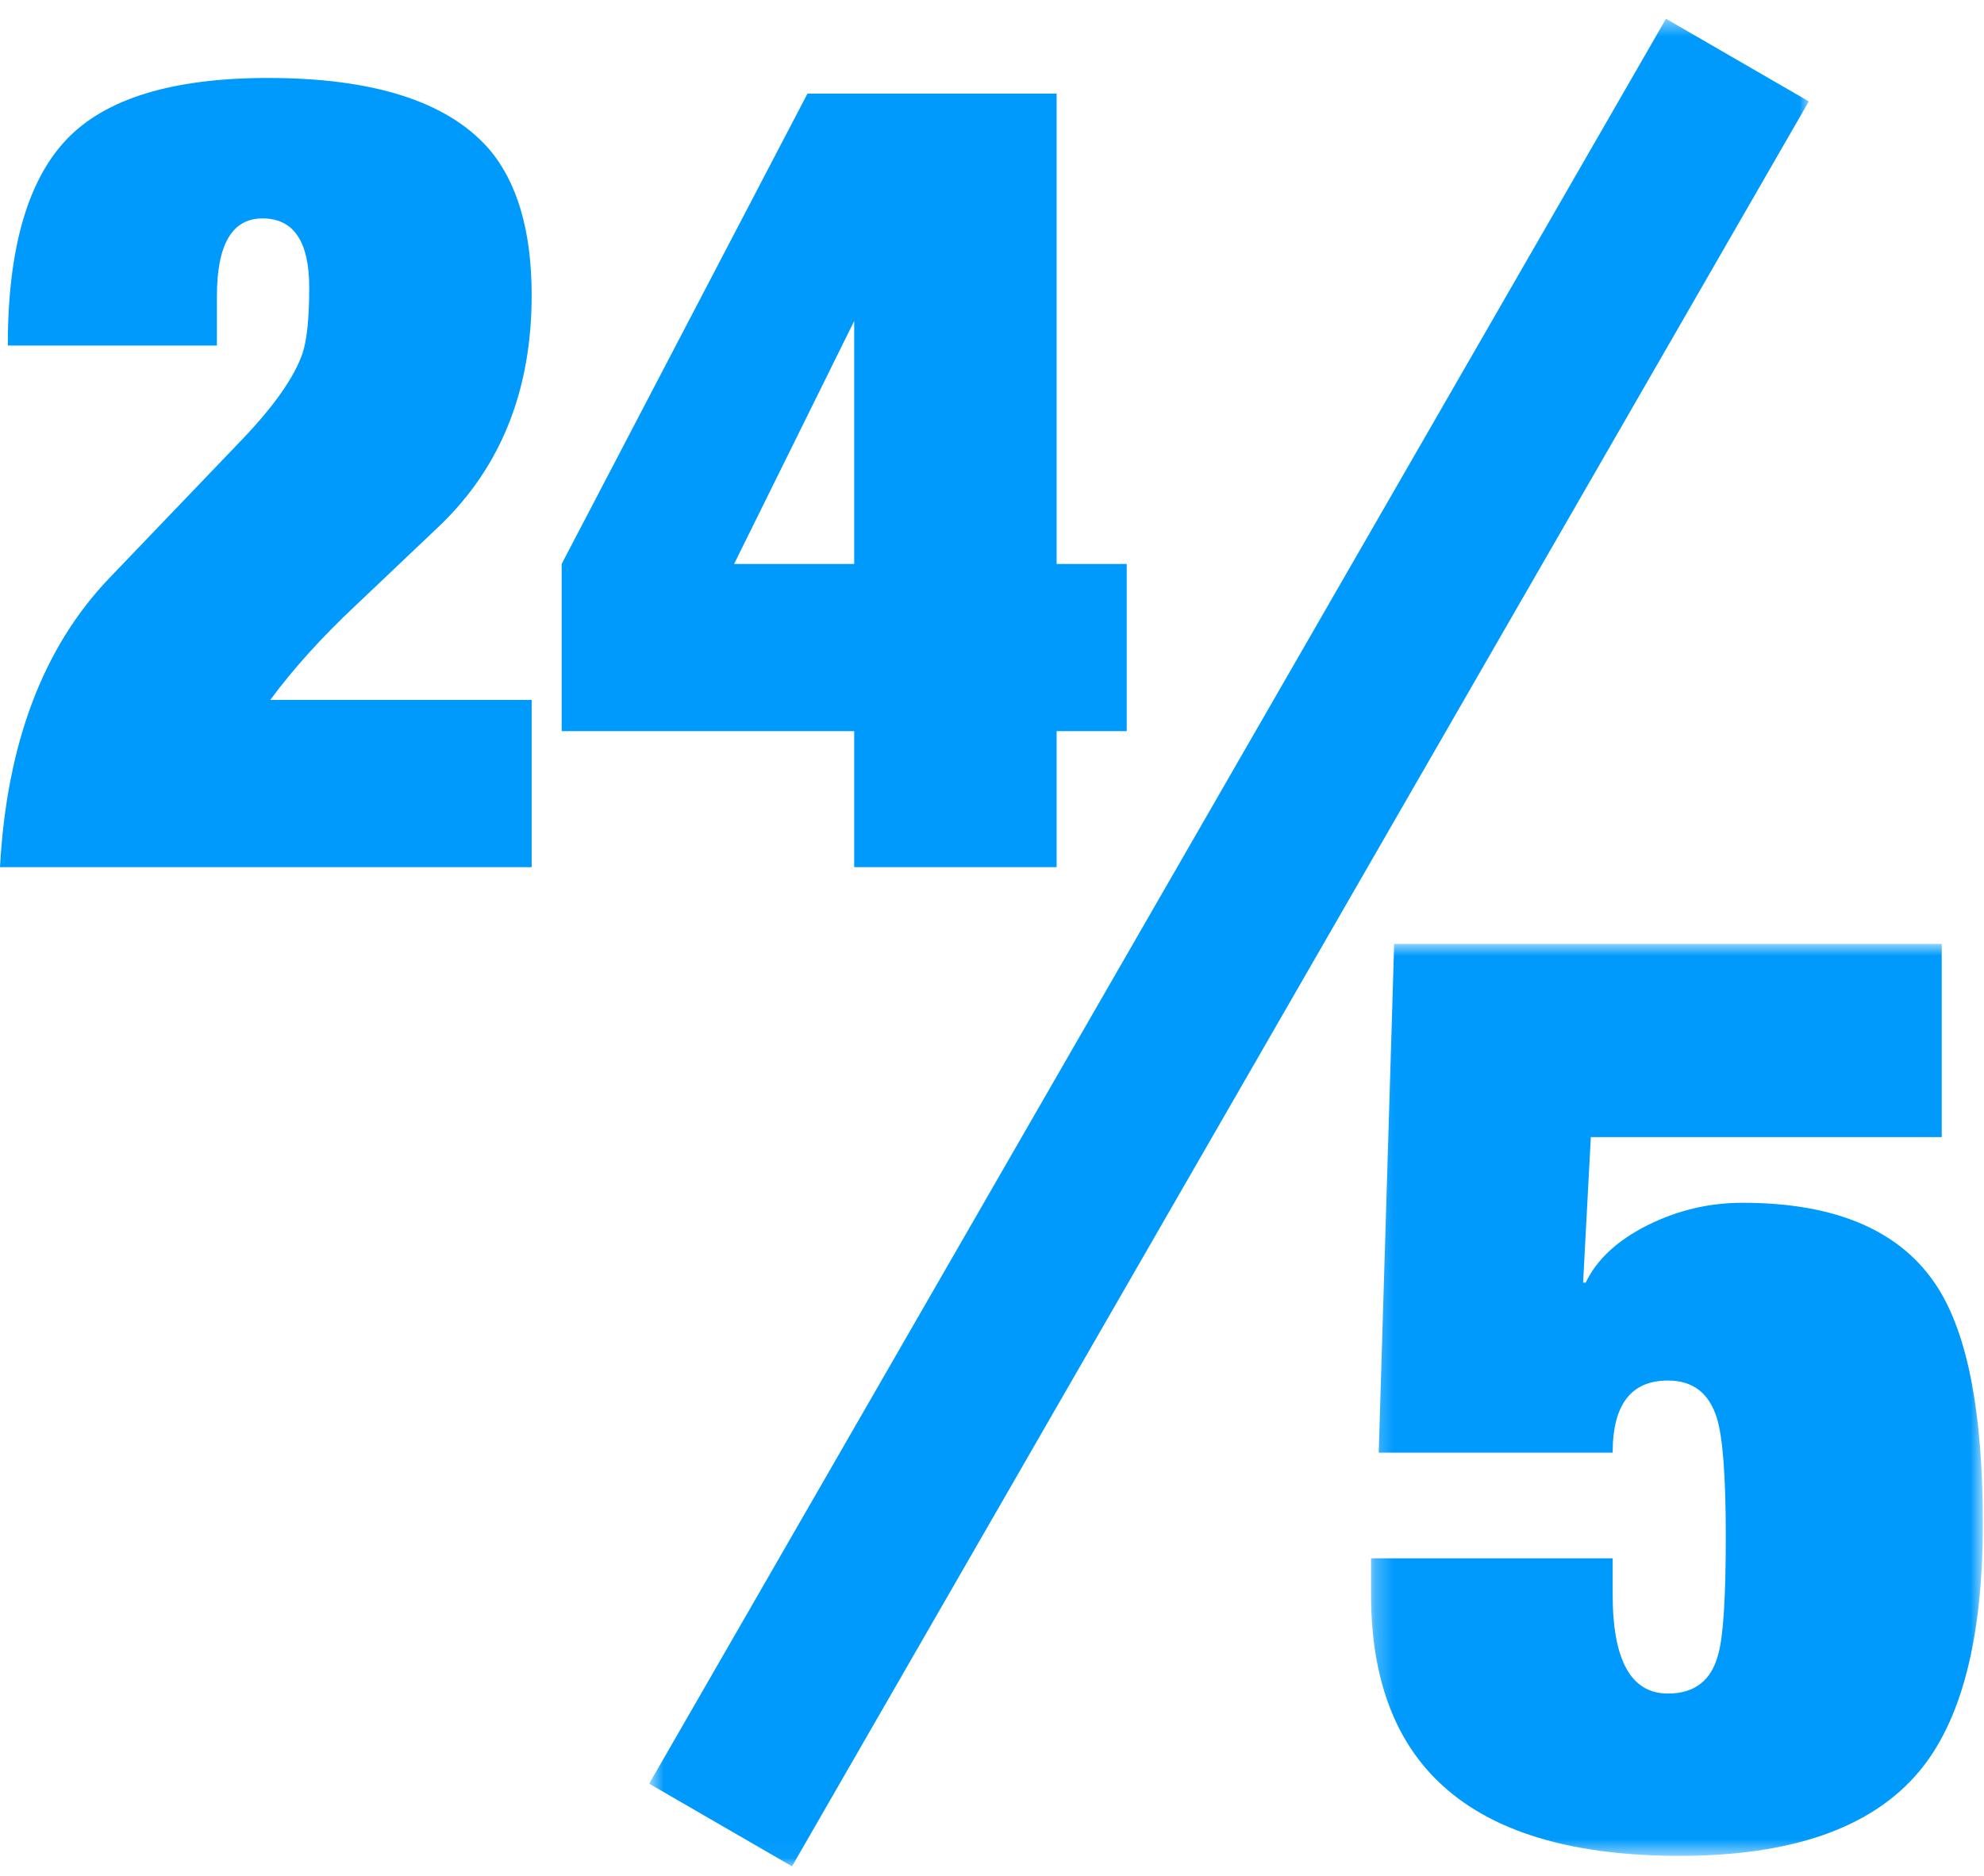
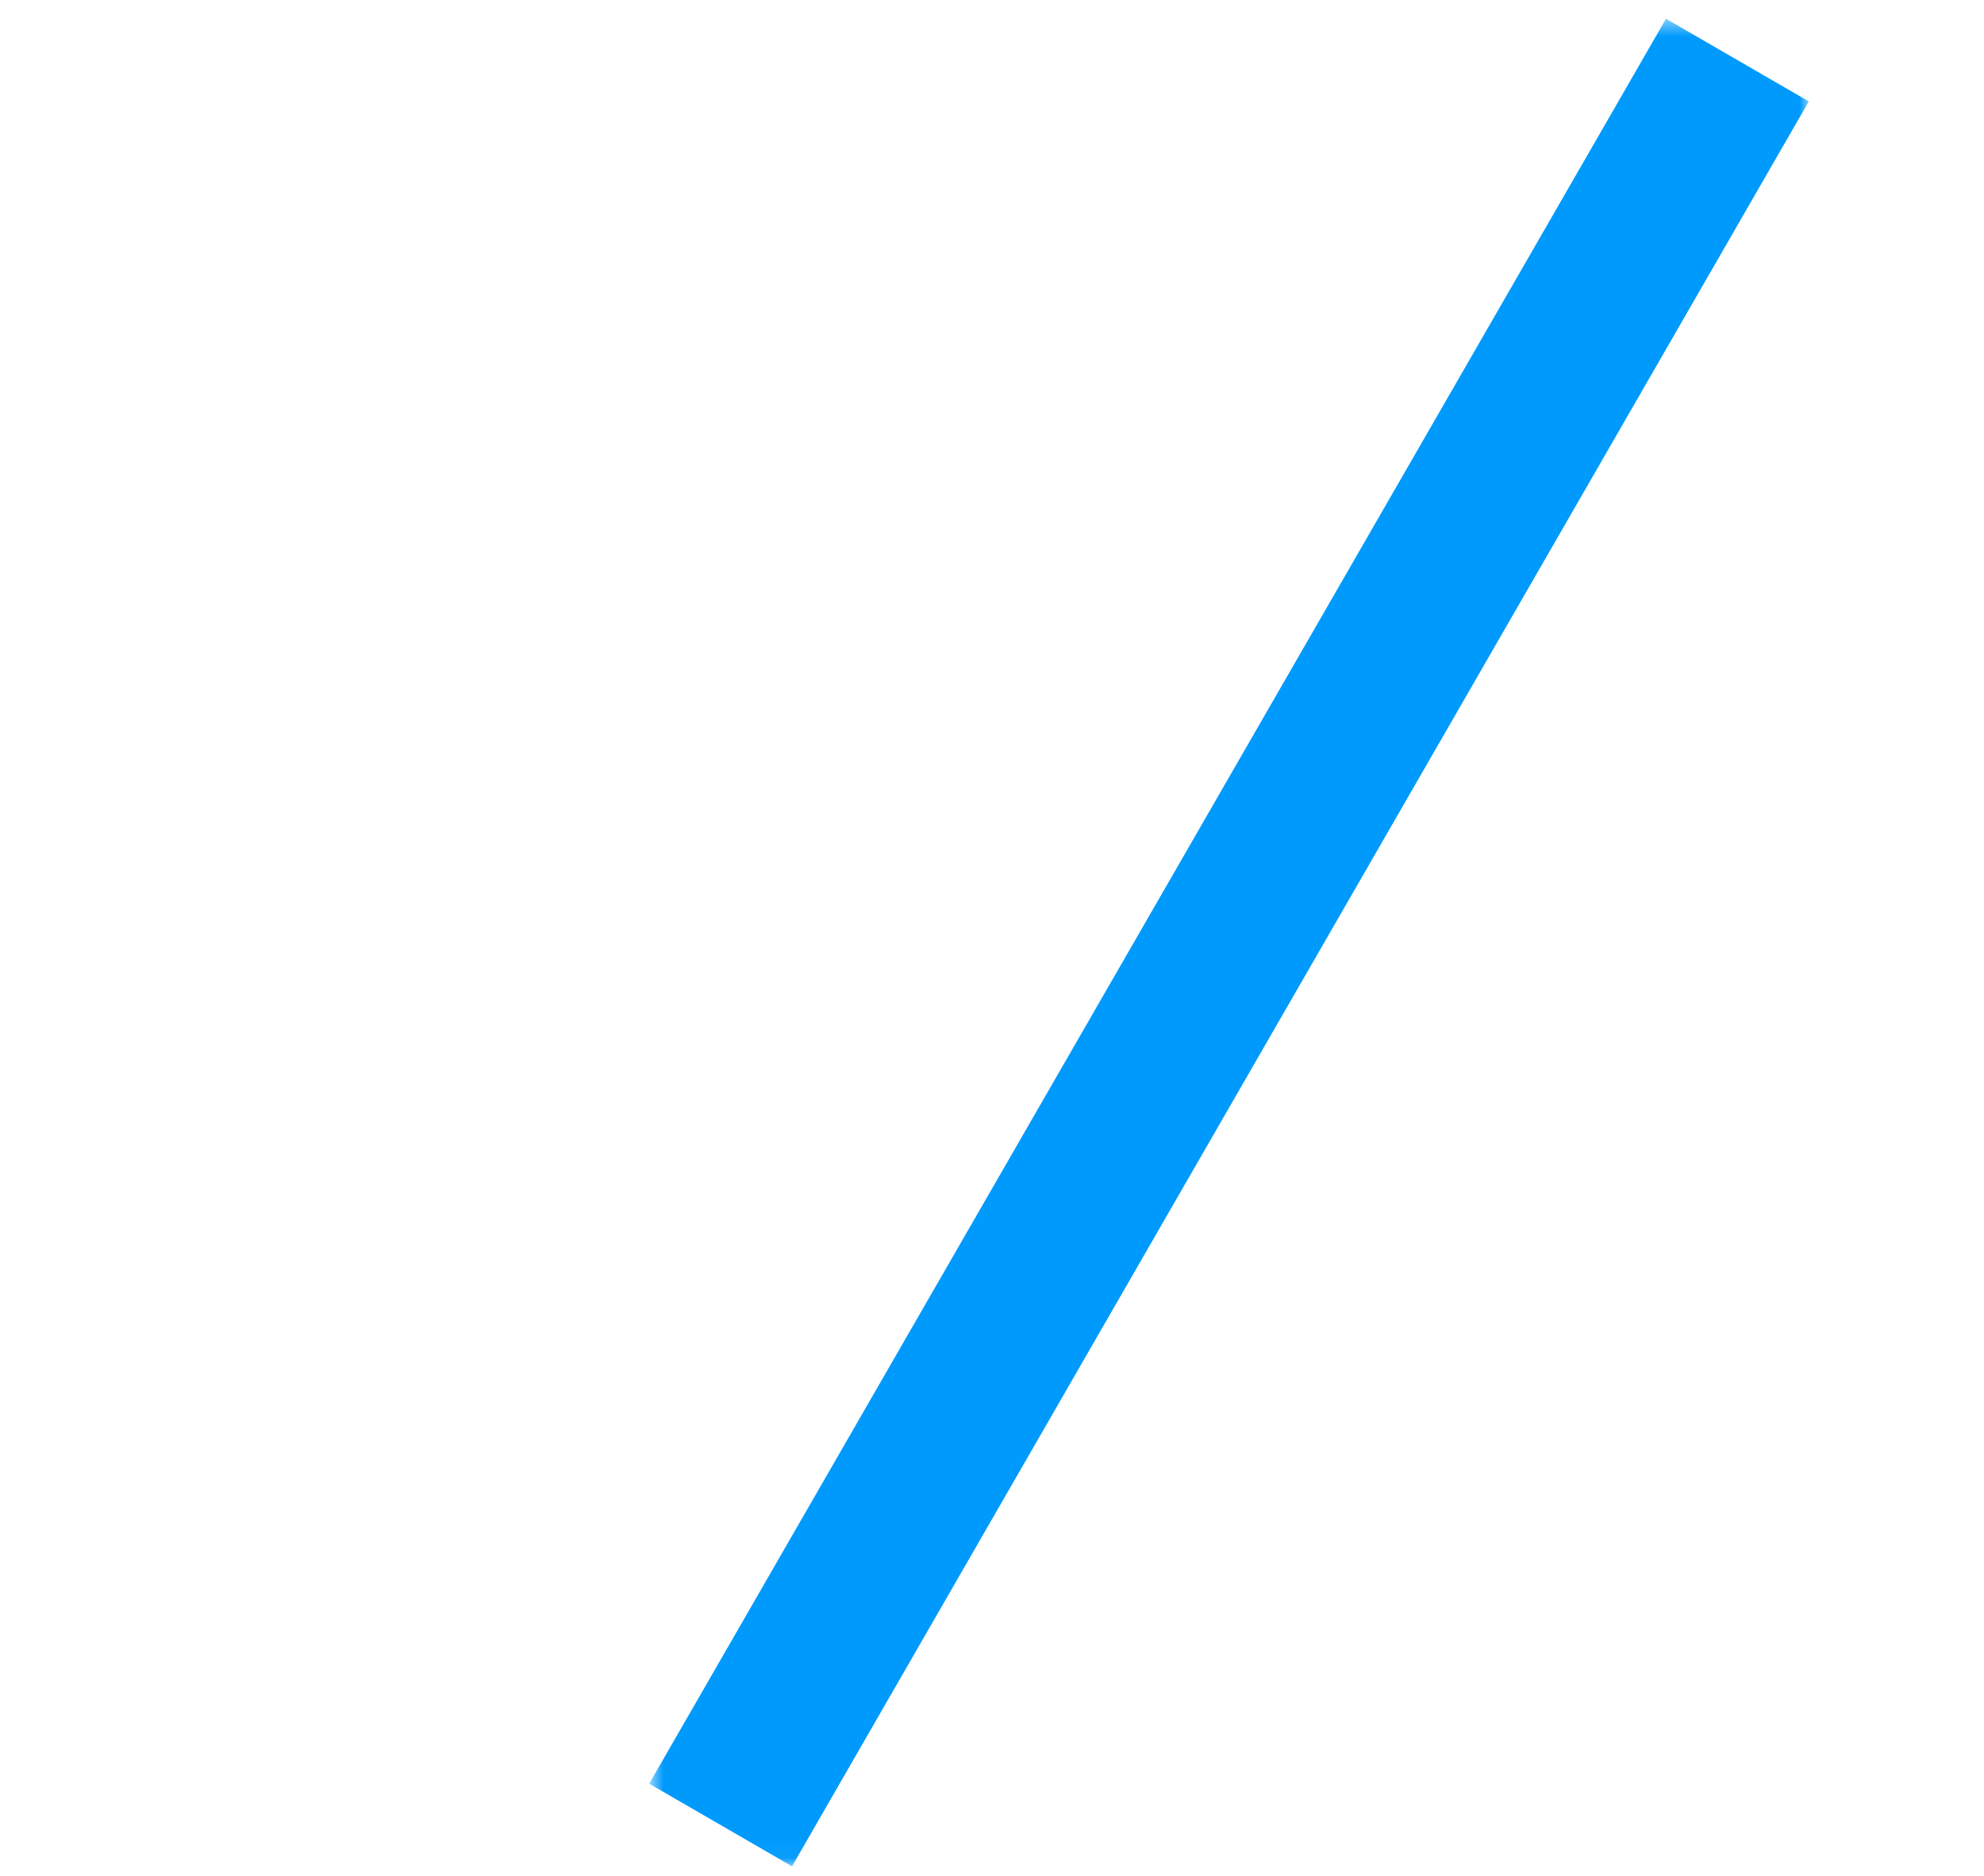
<svg xmlns="http://www.w3.org/2000/svg" xmlns:xlink="http://www.w3.org/1999/xlink" width="110px" height="104px" viewBox="0 0 110 104">
  <title>24/5</title>
  <defs>
-     <polygon id="path-1" points="0.26 0.853 34.181 0.853 34.181 51.419 0.26 51.419" />
    <polygon id="path-3" points="0.71 0.52 65.004 0.52 65.004 102.96 0.71 102.96" />
  </defs>
  <g id="页面-1" stroke="none" stroke-width="1" fill="none" fill-rule="evenodd">
    <g id="Partnership" transform="translate(-792, -524)">
      <g id="编组-8" transform="translate(389, 524)">
        <g id="24/5" transform="translate(403, 0)">
-           <path d="M29.477,38.809 L29.477,48.079 L0,48.079 C0.37,41.24 2.384,35.904 6.043,32.072 L13.443,24.348 C15.21,22.493 16.321,20.907 16.773,19.59 C17.02,18.847 17.144,17.632 17.144,15.942 C17.144,13.388 16.28,12.11 14.554,12.11 C12.867,12.11 12.026,13.553 12.026,16.436 L12.026,19.157 L0.432,19.157 C0.432,13.841 1.511,10.04 3.67,7.753 C5.827,5.466 9.559,4.323 14.862,4.323 C20.699,4.323 24.769,5.621 27.073,8.217 C28.676,10.071 29.477,12.79 29.477,16.375 C29.477,21.608 27.791,25.851 24.42,29.107 C22.857,30.59 21.296,32.072 19.733,33.556 C17.842,35.328 16.26,37.078 14.985,38.809 L29.477,38.809 Z" id="Fill-1" fill="#009AFD" />
-           <path d="M40.7,31.269 L47.36,31.269 L47.36,17.797 L40.7,31.269 Z M31.141,31.269 L44.77,5.189 L58.583,5.189 L58.583,31.269 L62.469,31.269 L62.469,40.539 L58.583,40.539 L58.583,48.079 L47.36,48.079 L47.36,40.539 L31.141,40.539 L31.141,31.269 Z" id="Fill-3" fill="#009AFD" />
          <g id="编组" transform="translate(75.755, 51.48)">
            <mask id="mask-2" fill="white">
              <use xlink:href="#path-1" />
            </mask>
            <g id="Clip-6" />
-             <path d="M0.687,29.064 L1.542,0.853 L31.901,0.853 L31.901,11.567 L12.446,11.567 L12.018,19.637 L12.161,19.637 C12.777,18.351 13.918,17.292 15.582,16.459 C17.244,15.626 19.001,15.209 20.855,15.209 C26.08,15.209 29.692,16.779 31.687,19.922 C33.35,22.542 34.181,26.899 34.181,32.992 C34.181,39.373 32.993,43.967 30.619,46.776 C28.004,49.872 23.586,51.419 17.362,51.419 C5.961,51.419 0.26,46.587 0.26,36.921 L0.26,34.921 L13.657,34.921 L13.657,36.921 C13.657,40.587 14.678,42.42 16.721,42.42 C18.194,42.42 19.12,41.705 19.501,40.277 C19.786,39.324 19.929,37.135 19.929,33.706 C19.929,30.374 19.762,28.183 19.43,27.136 C19.001,25.755 18.098,25.064 16.721,25.064 C14.678,25.064 13.657,26.398 13.657,29.064 L0.687,29.064 Z" id="Fill-5" fill="#009AFD" mask="url(#mask-2)" />
          </g>
          <g id="编组" transform="translate(35.283, 0.52)">
            <mask id="mask-4" fill="white">
              <use xlink:href="#path-3" />
            </mask>
            <g id="Clip-8" />
            <polygon id="Fill-7" fill="#009AFD" mask="url(#mask-4)" points="8.629 102.96 0.71 98.378 57.086 0.52 65.004 5.102" />
          </g>
        </g>
      </g>
    </g>
  </g>
</svg>